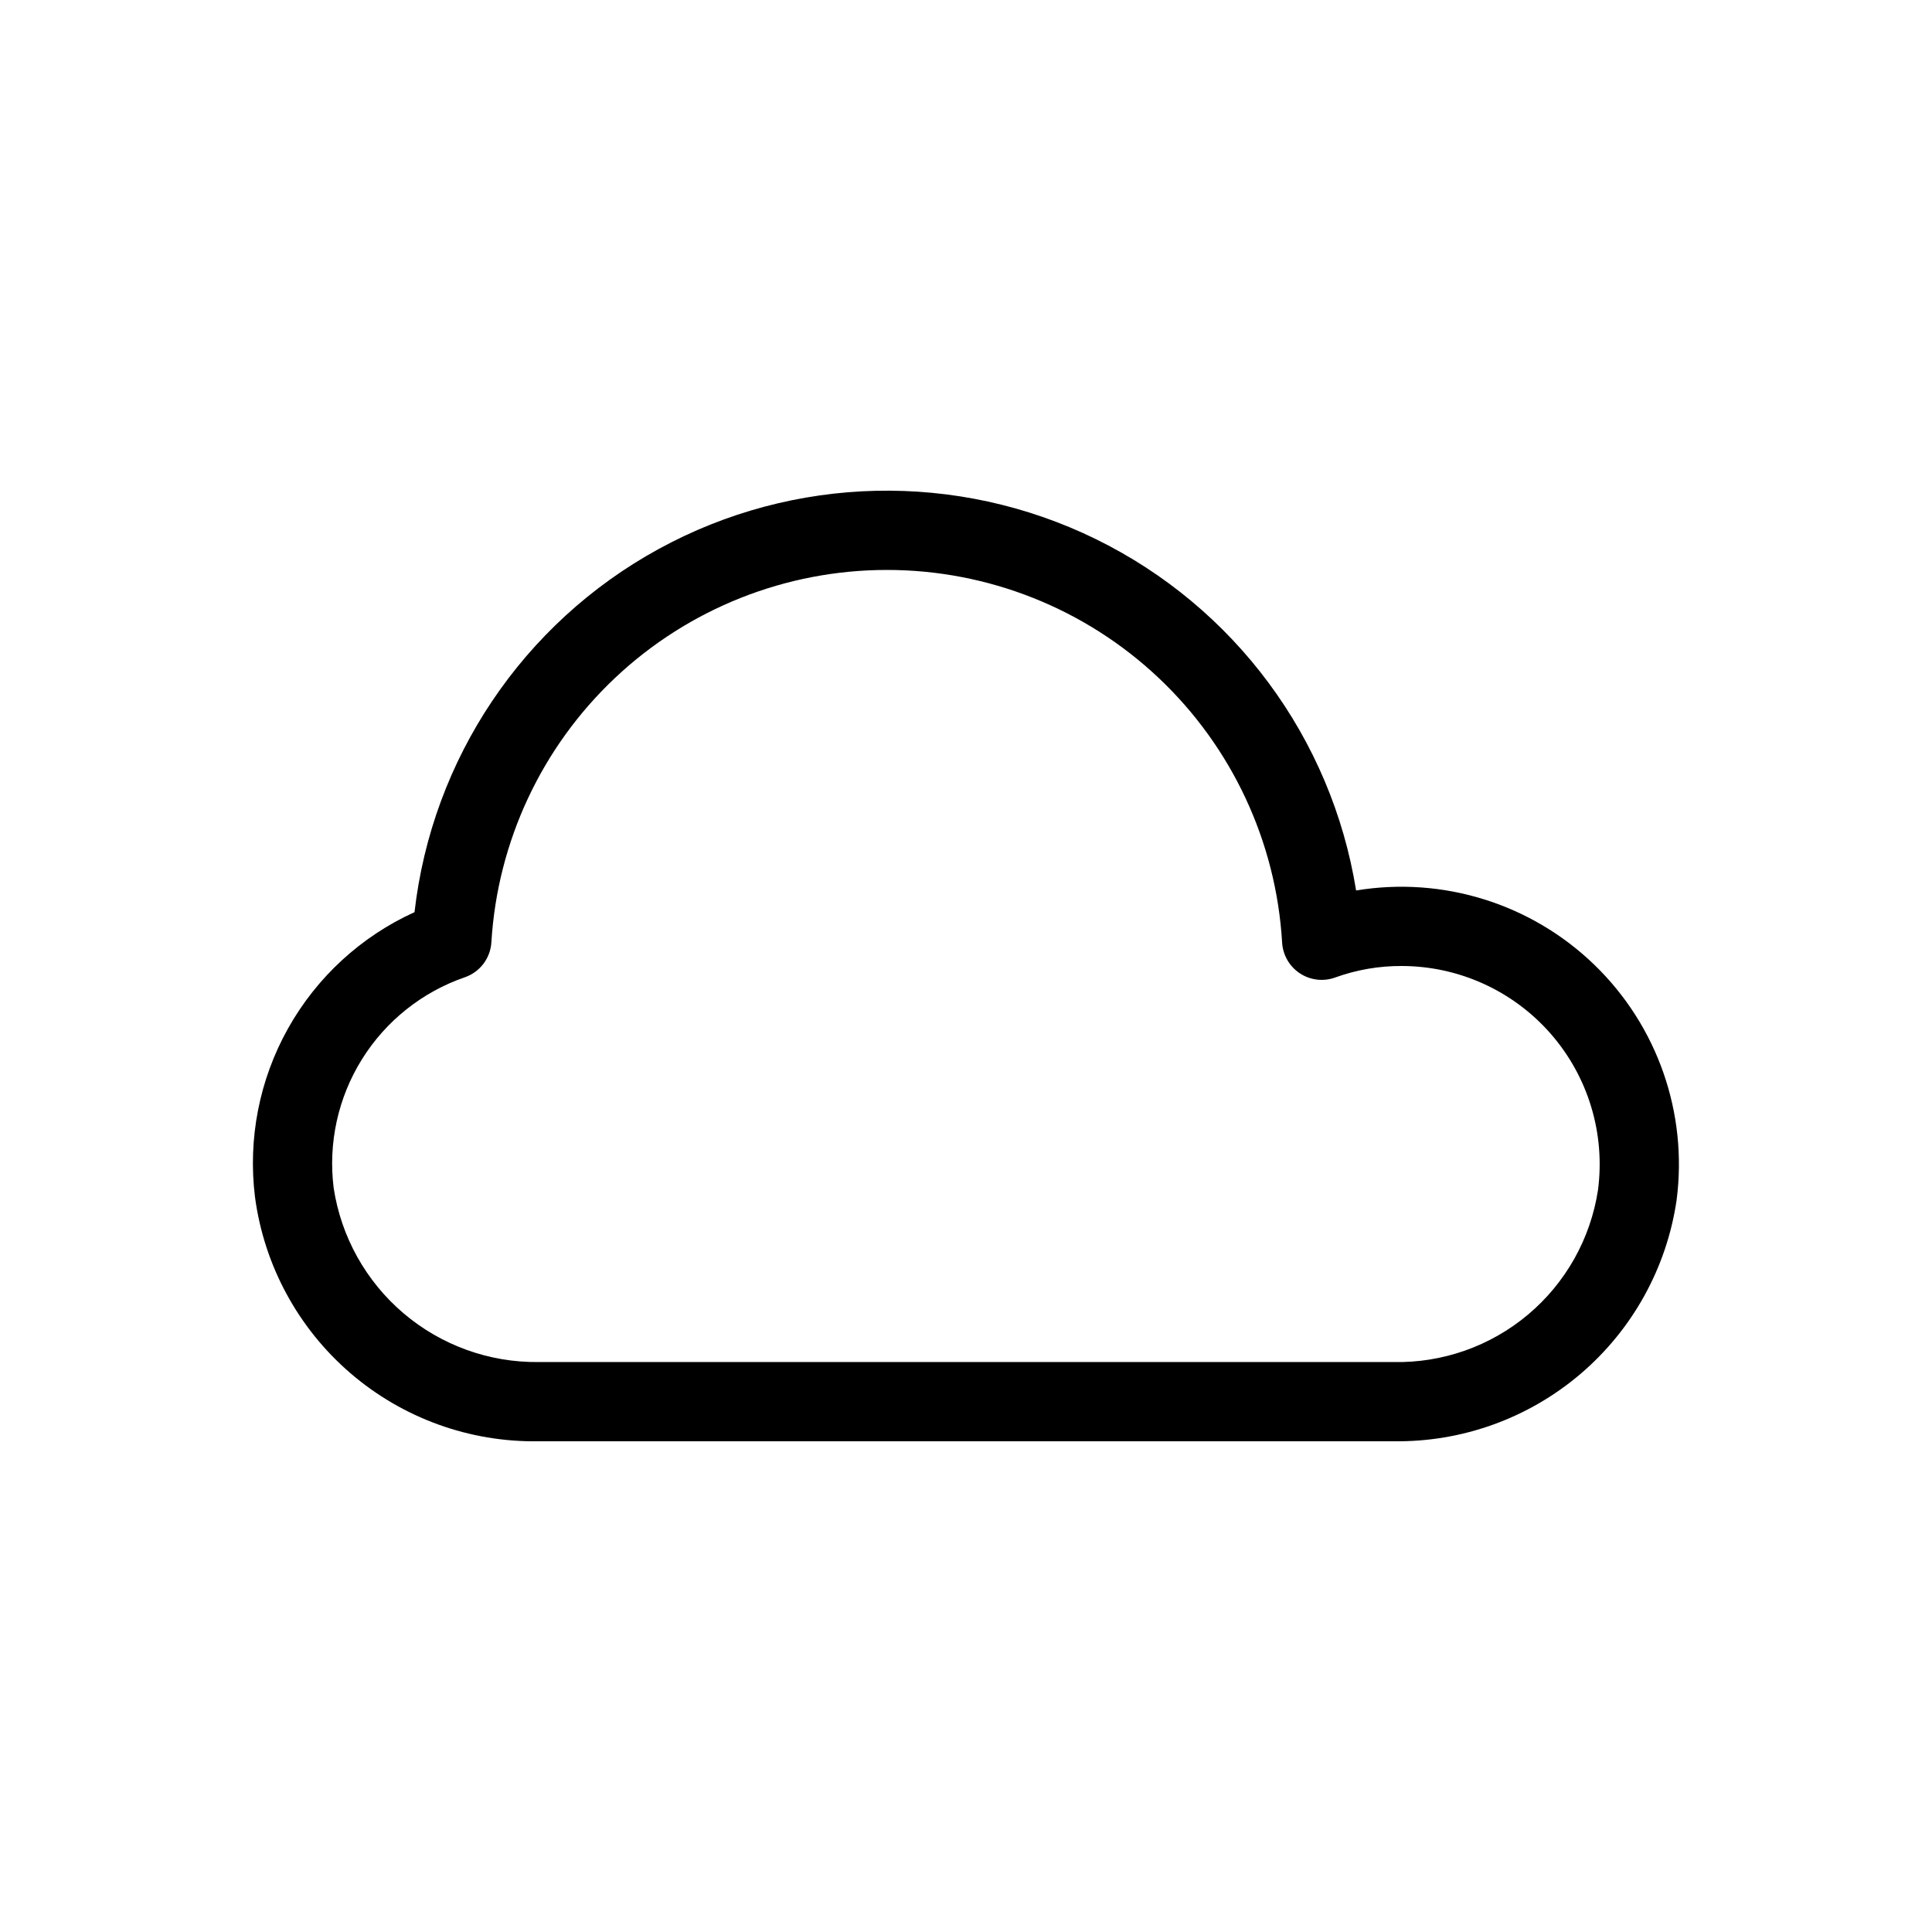
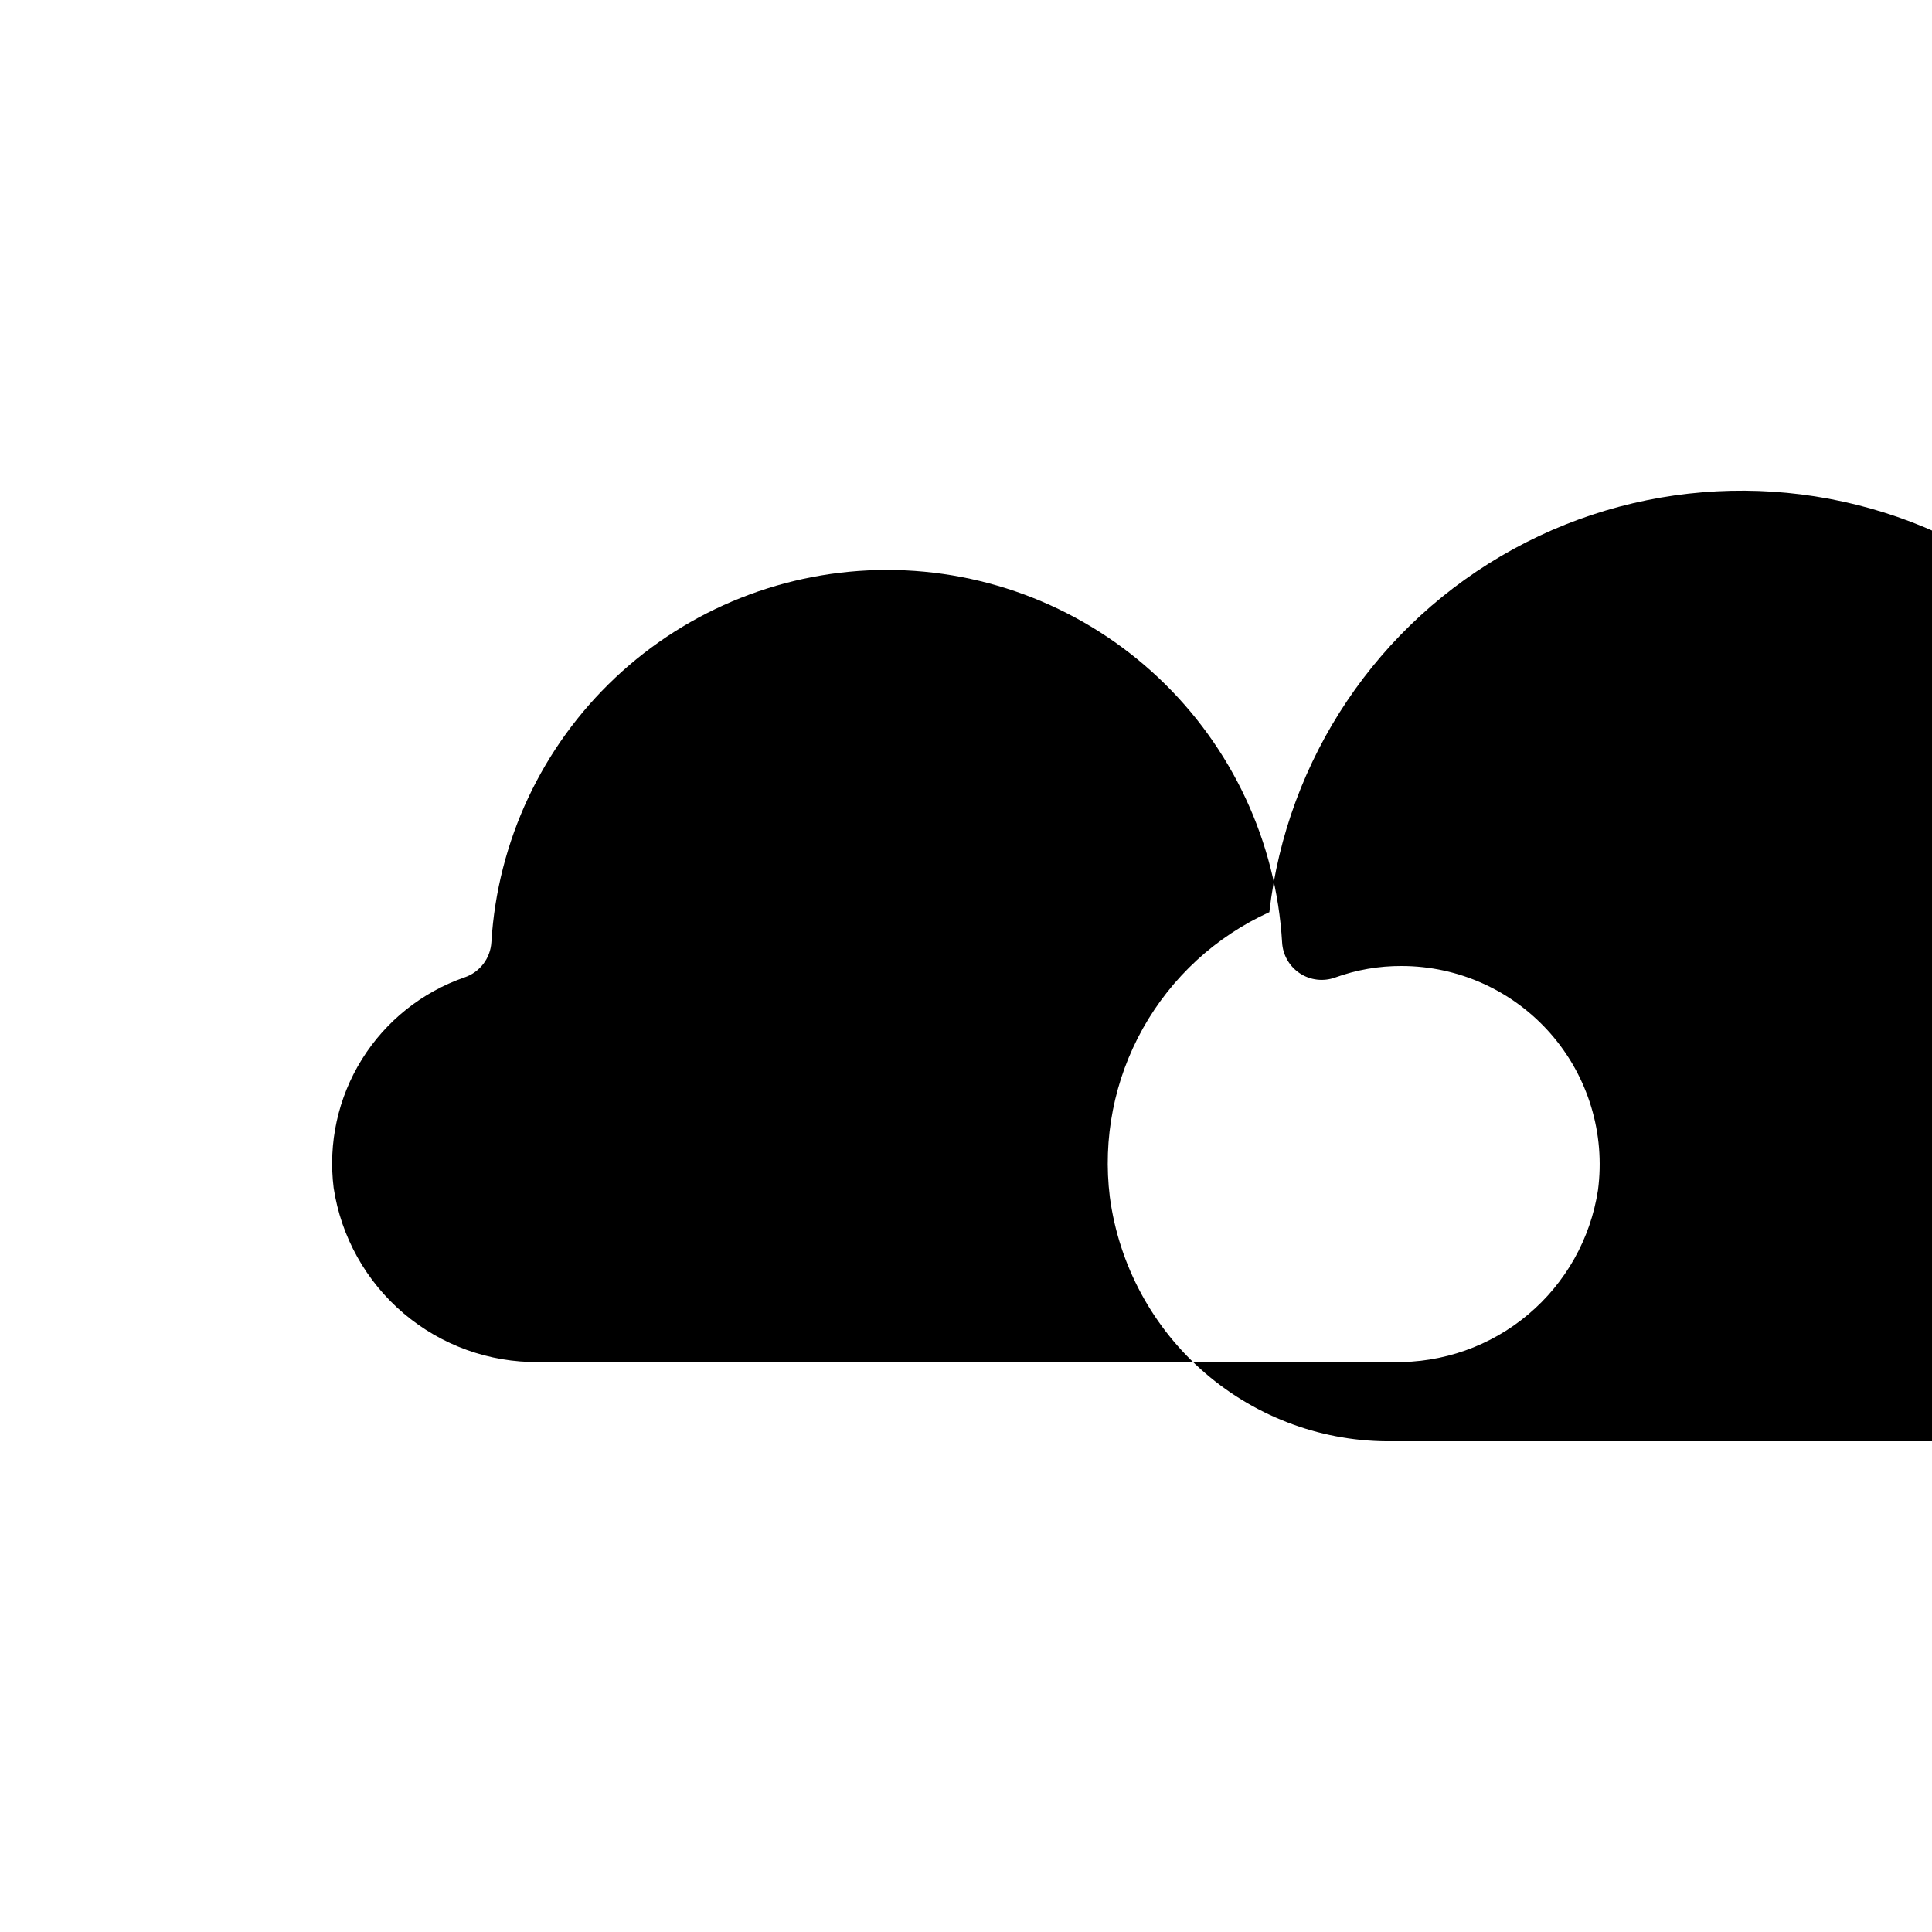
<svg xmlns="http://www.w3.org/2000/svg" fill="#000000" width="800px" height="800px" version="1.1" viewBox="144 144 512 512">
-   <path d="m513.29 525.95h-226.54c-18.281 0.301-36.039-6.125-49.895-18.055-13.859-11.93-22.855-28.531-25.277-46.656-1.914-15.449 1.152-31.102 8.754-44.688 7.606-13.582 19.348-24.379 33.52-30.82 4.637-40.668 28.746-76.547 64.645-96.211 35.898-19.664 79.113-20.656 115.88-2.668 36.766 17.992 62.5 52.723 69.004 93.133 22.969-3.801 46.379 3.496 63.117 19.672 16.738 16.18 24.832 39.324 21.816 62.41-2.629 17.934-11.688 34.305-25.492 46.059-13.801 11.754-31.406 18.09-49.531 17.824zm-134.29-230.91c-26.742 0.012-52.473 10.223-71.945 28.555-19.469 18.332-31.211 43.402-32.832 70.094-0.246 4.242-3.027 7.914-7.043 9.301-11.316 3.906-20.945 11.586-27.273 21.75-6.328 10.164-8.969 22.195-7.484 34.074 1.969 12.949 8.551 24.754 18.531 33.234 9.984 8.48 22.695 13.066 35.793 12.91h226.54c13.02 0.27 25.695-4.199 35.664-12.582 9.969-8.379 16.555-20.098 18.527-32.969 1.98-14.992-2.594-30.113-12.559-41.488-9.965-11.379-24.348-17.906-39.473-17.918-6-0.027-11.957 1-17.598 3.043-3.121 1.137-6.594 0.73-9.363-1.094-2.773-1.824-4.519-4.856-4.711-8.168-1.574-26.719-13.301-51.824-32.777-70.18-19.477-18.355-45.234-28.574-71.996-28.562z" />
+   <path d="m513.29 525.95c-18.281 0.301-36.039-6.125-49.895-18.055-13.859-11.93-22.855-28.531-25.277-46.656-1.914-15.449 1.152-31.102 8.754-44.688 7.606-13.582 19.348-24.379 33.52-30.82 4.637-40.668 28.746-76.547 64.645-96.211 35.898-19.664 79.113-20.656 115.88-2.668 36.766 17.992 62.5 52.723 69.004 93.133 22.969-3.801 46.379 3.496 63.117 19.672 16.738 16.18 24.832 39.324 21.816 62.41-2.629 17.934-11.688 34.305-25.492 46.059-13.801 11.754-31.406 18.09-49.531 17.824zm-134.29-230.91c-26.742 0.012-52.473 10.223-71.945 28.555-19.469 18.332-31.211 43.402-32.832 70.094-0.246 4.242-3.027 7.914-7.043 9.301-11.316 3.906-20.945 11.586-27.273 21.75-6.328 10.164-8.969 22.195-7.484 34.074 1.969 12.949 8.551 24.754 18.531 33.234 9.984 8.48 22.695 13.066 35.793 12.91h226.54c13.02 0.27 25.695-4.199 35.664-12.582 9.969-8.379 16.555-20.098 18.527-32.969 1.98-14.992-2.594-30.113-12.559-41.488-9.965-11.379-24.348-17.906-39.473-17.918-6-0.027-11.957 1-17.598 3.043-3.121 1.137-6.594 0.73-9.363-1.094-2.773-1.824-4.519-4.856-4.711-8.168-1.574-26.719-13.301-51.824-32.777-70.18-19.477-18.355-45.234-28.574-71.996-28.562z" />
</svg>